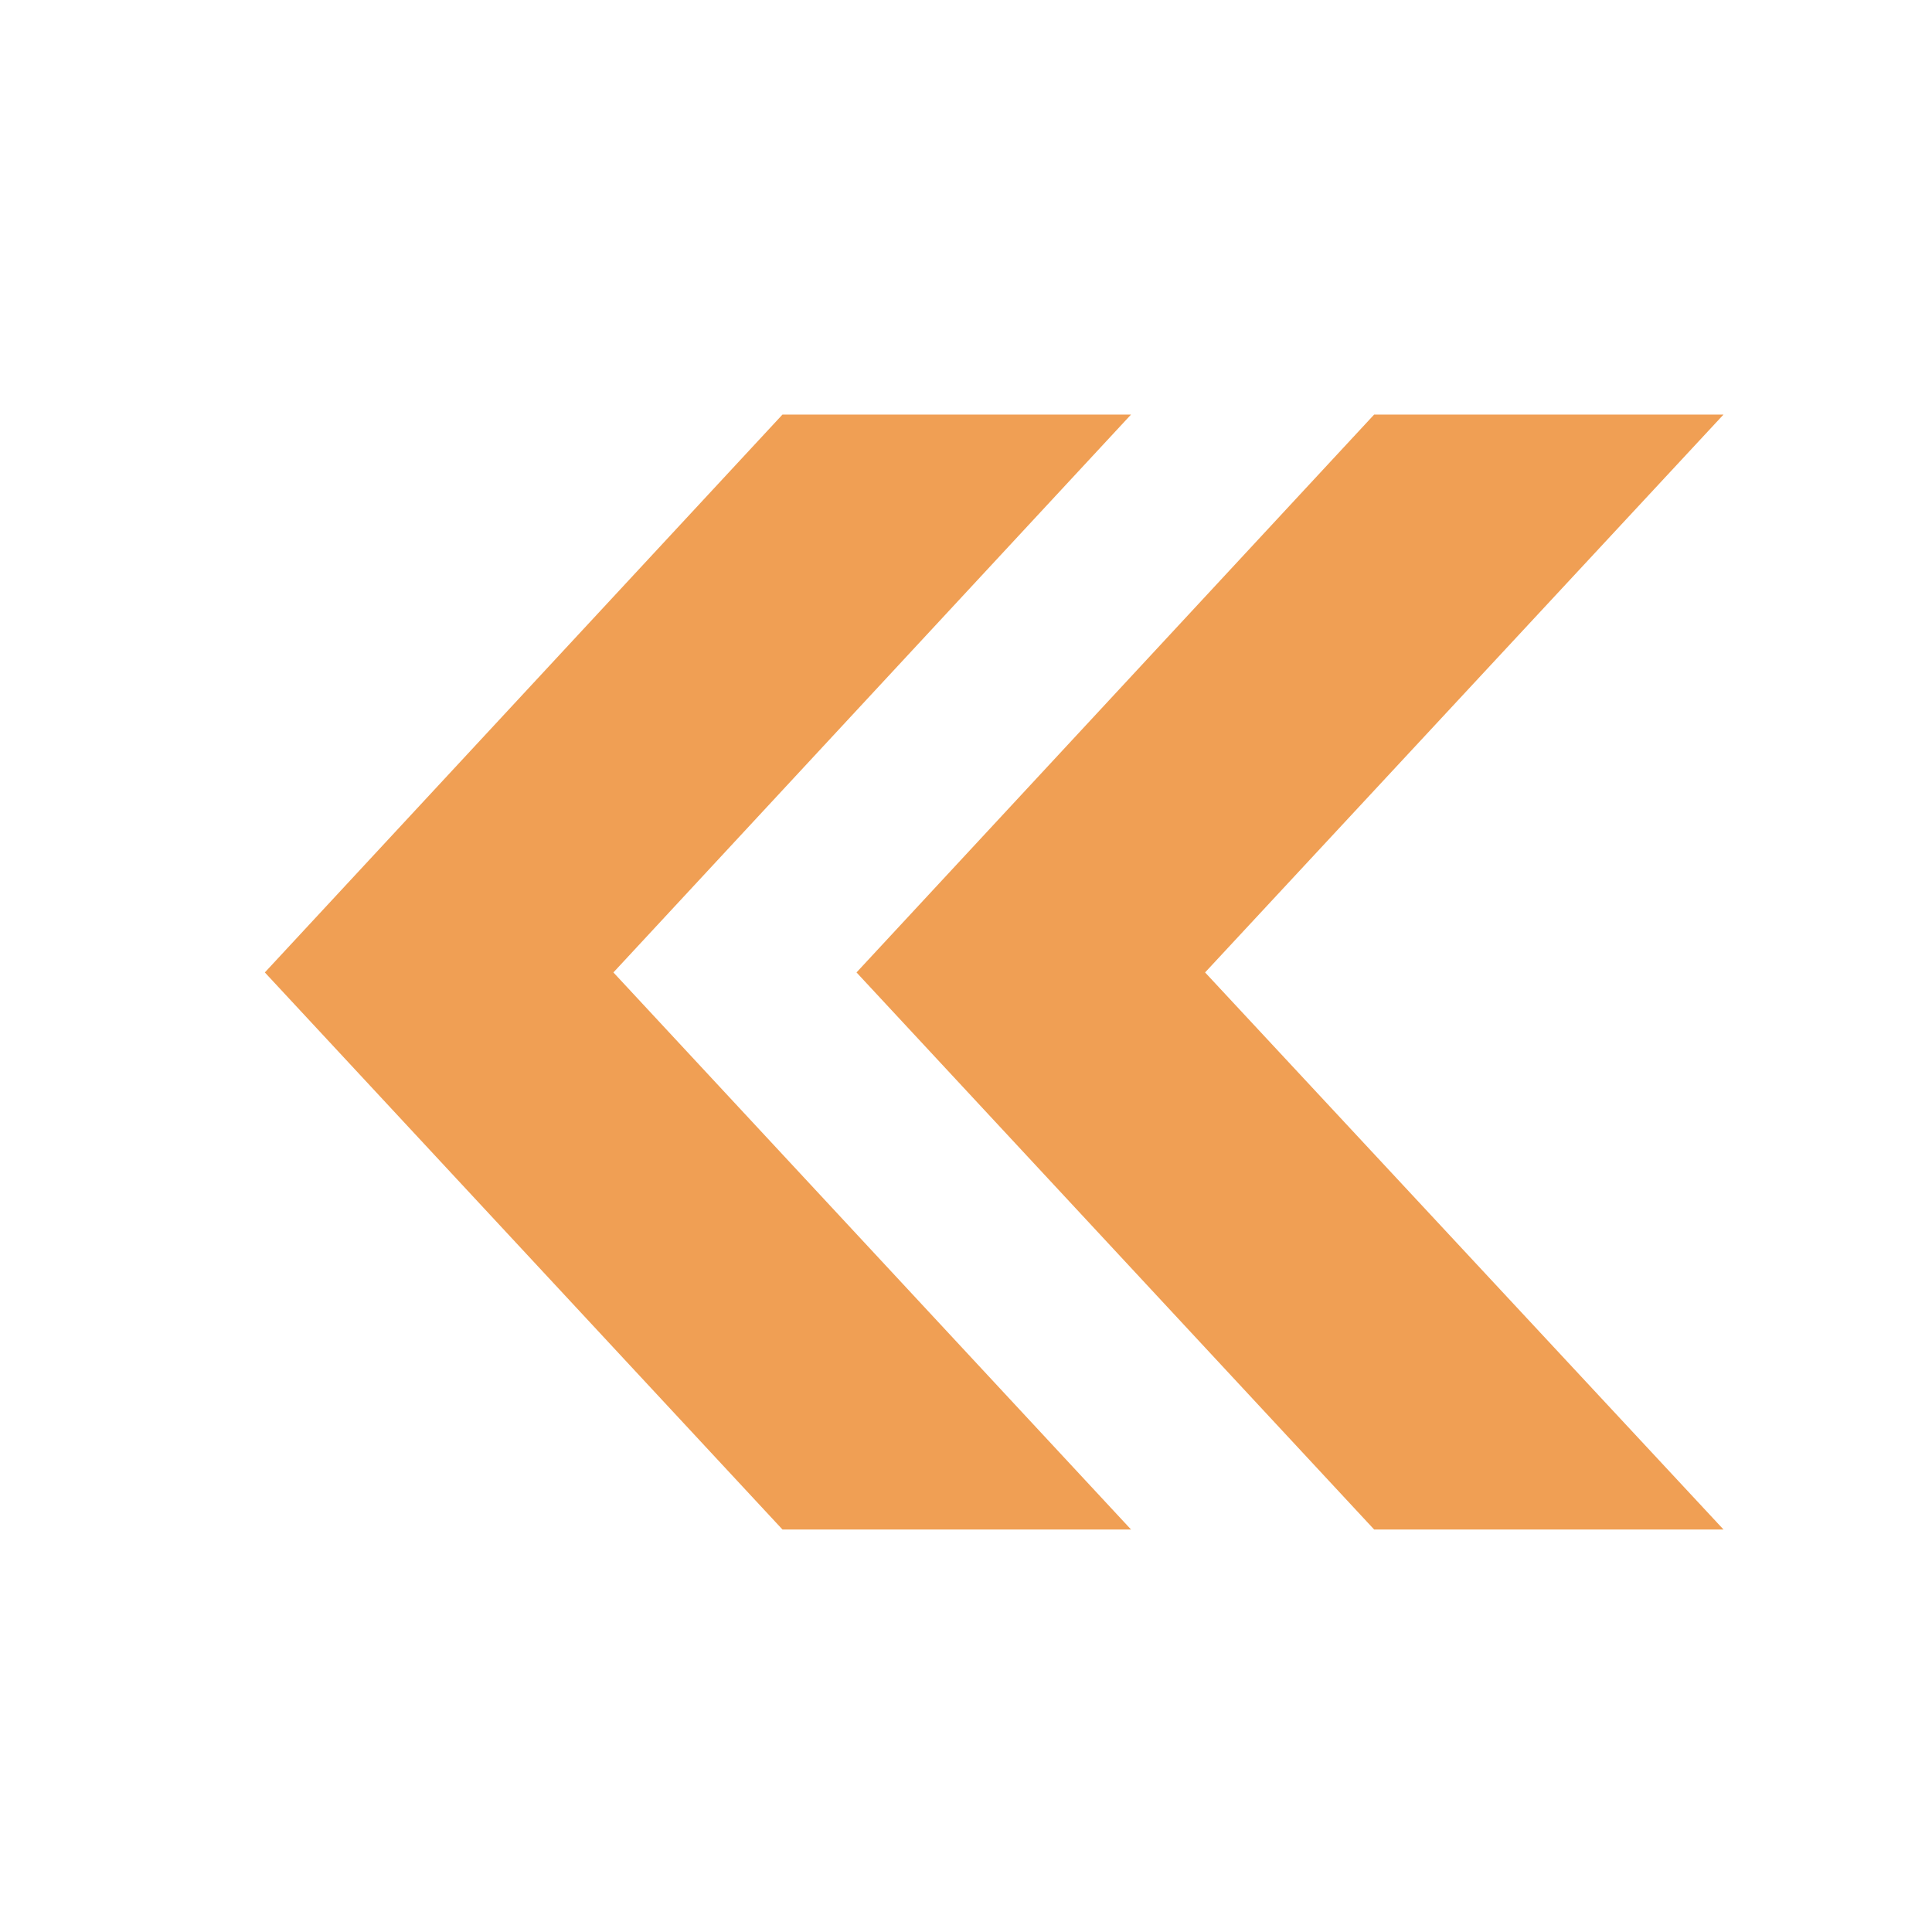
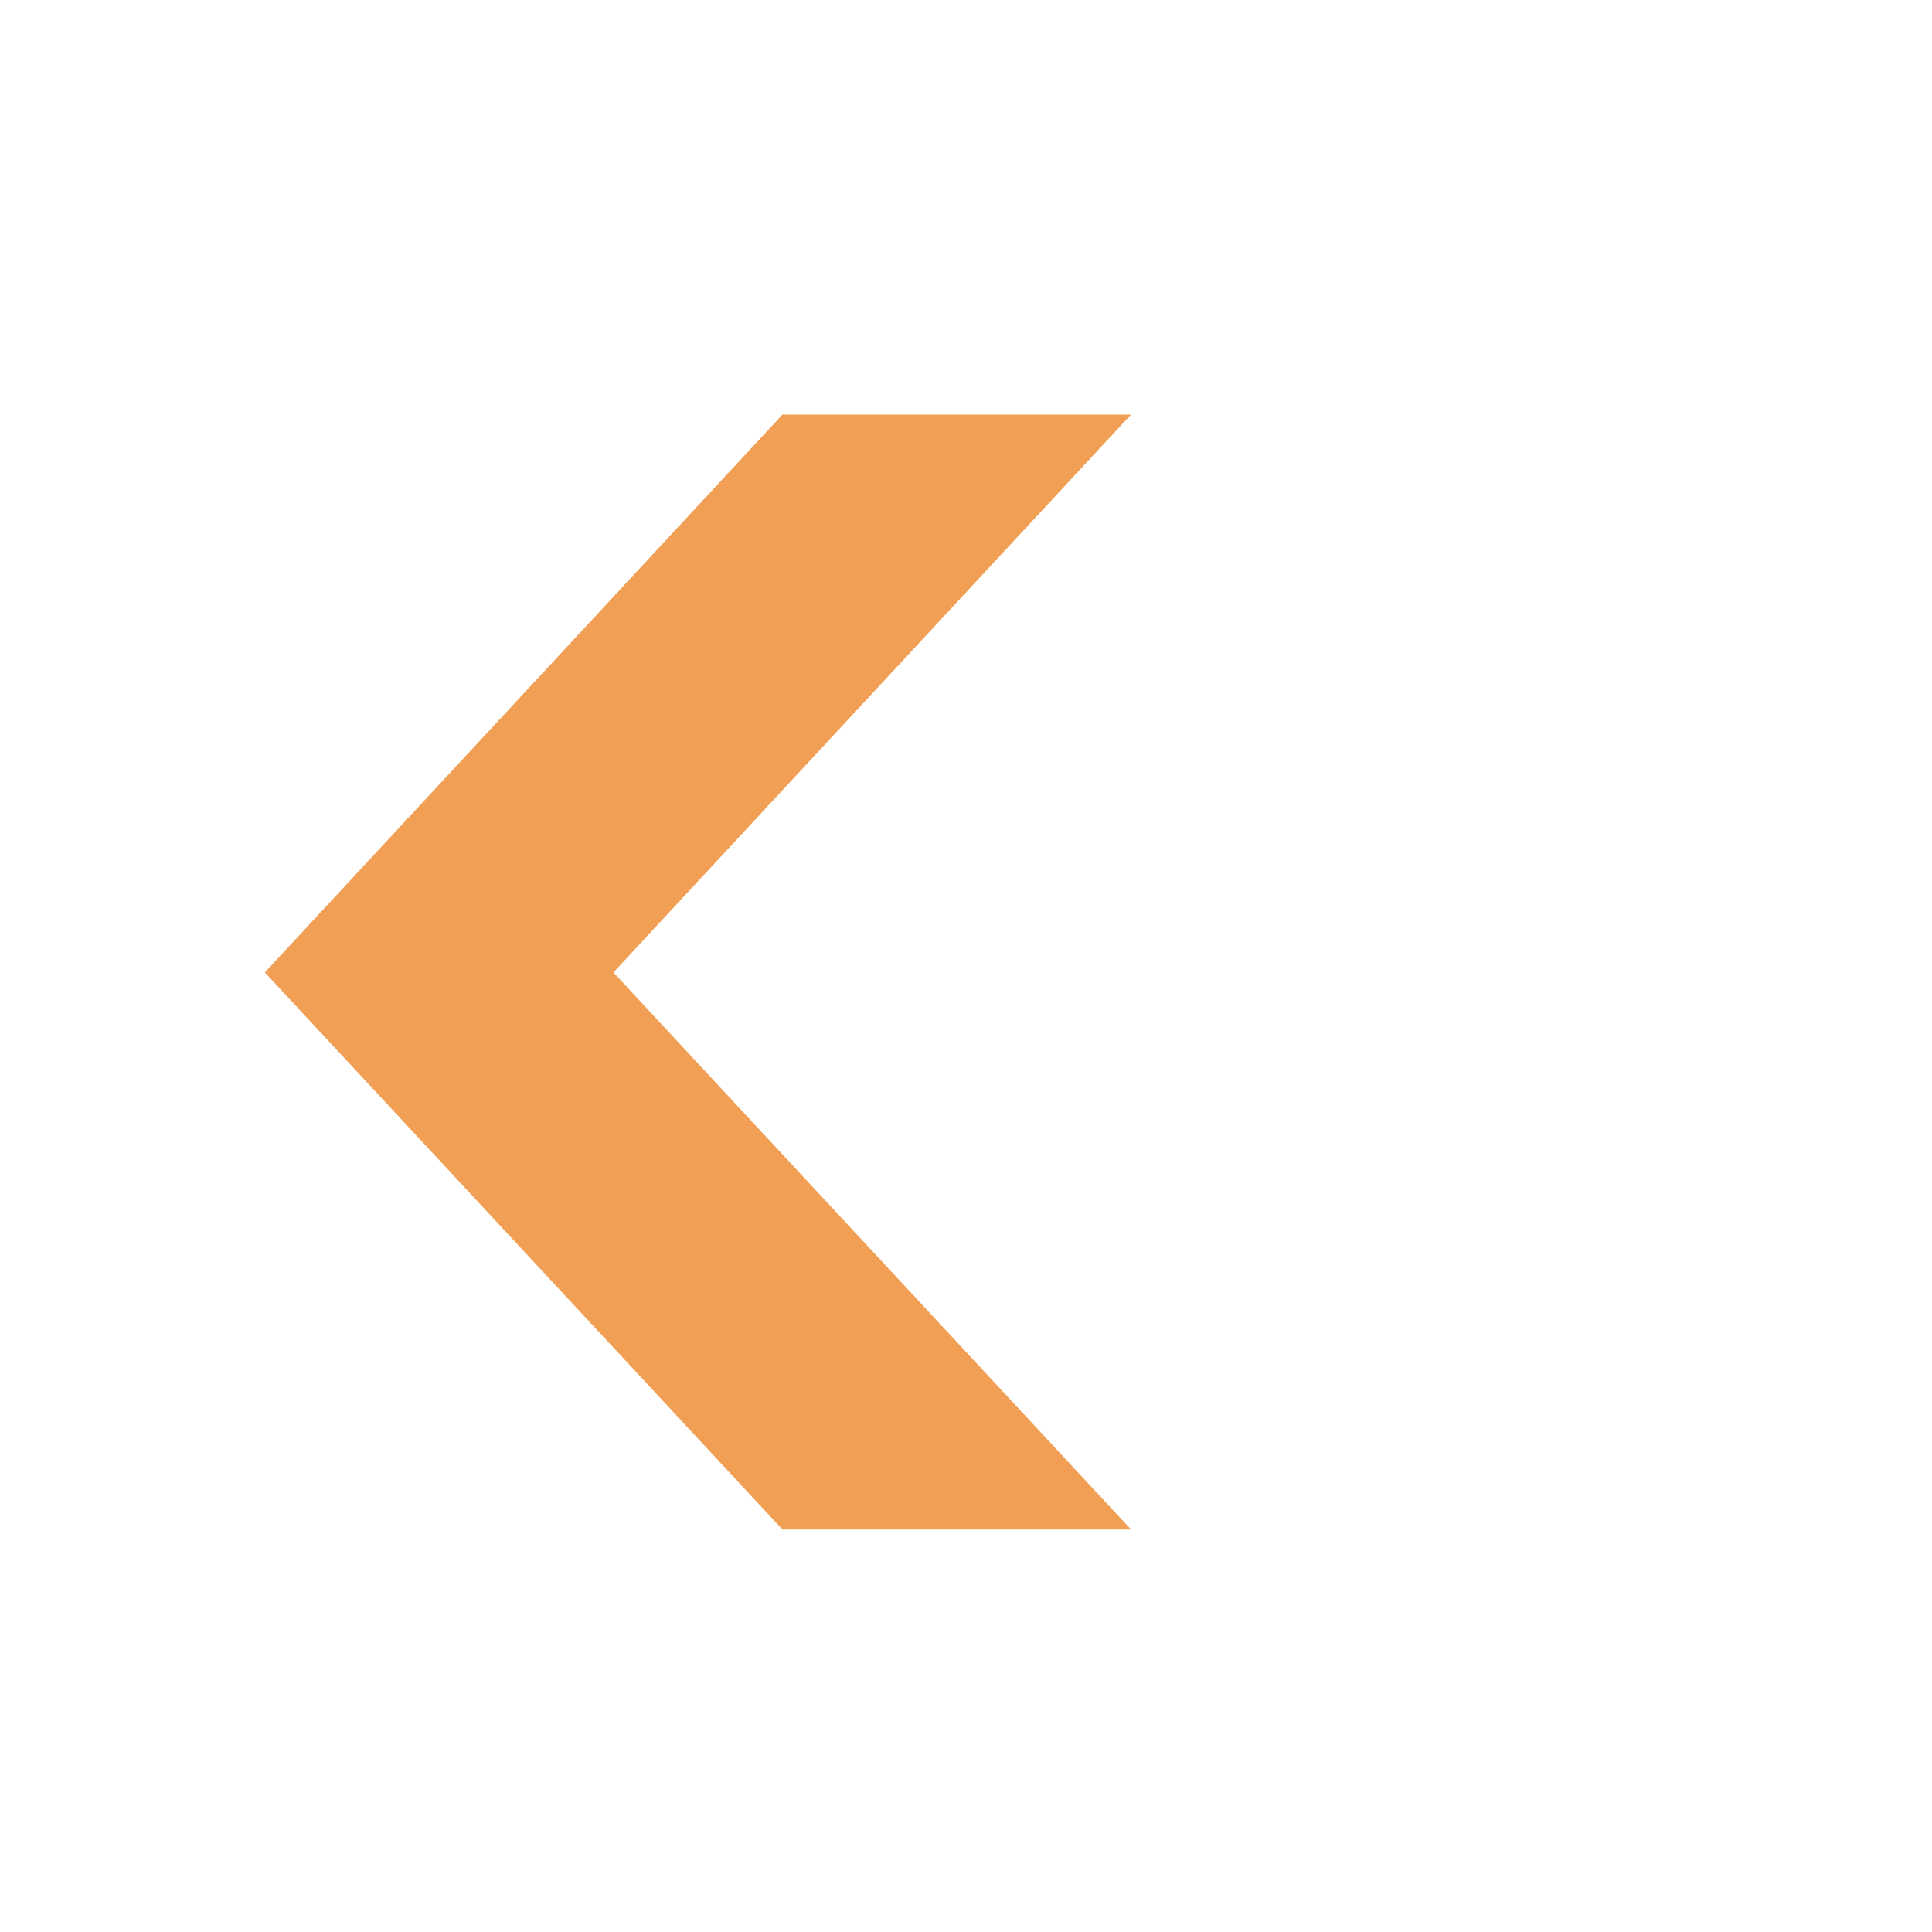
<svg xmlns="http://www.w3.org/2000/svg" version="1.1" id="Layer_1" x="0px" y="0px" viewBox="0 0 24 24" style="enable-background:new 0 0 24 24;" xml:space="preserve">
  <style type="text/css"> .st0{fill:#F09F54;} </style>
  <g>
    <polygon class="st0" points="14.05,5.15 9.72,5.15 3.29,12.08 3.29,12.08 3.29,12.08 3.29,12.08 3.29,12.08 9.72,19 14.05,19 7.62,12.08 " />
  </g>
  <g>
-     <polygon class="st0" points="21.41,5.15 17.07,5.15 10.64,12.08 10.64,12.08 10.64,12.08 10.64,12.08 10.64,12.08 17.07,19 21.41,19 14.97,12.08 " />
-   </g>
+     </g>
</svg>